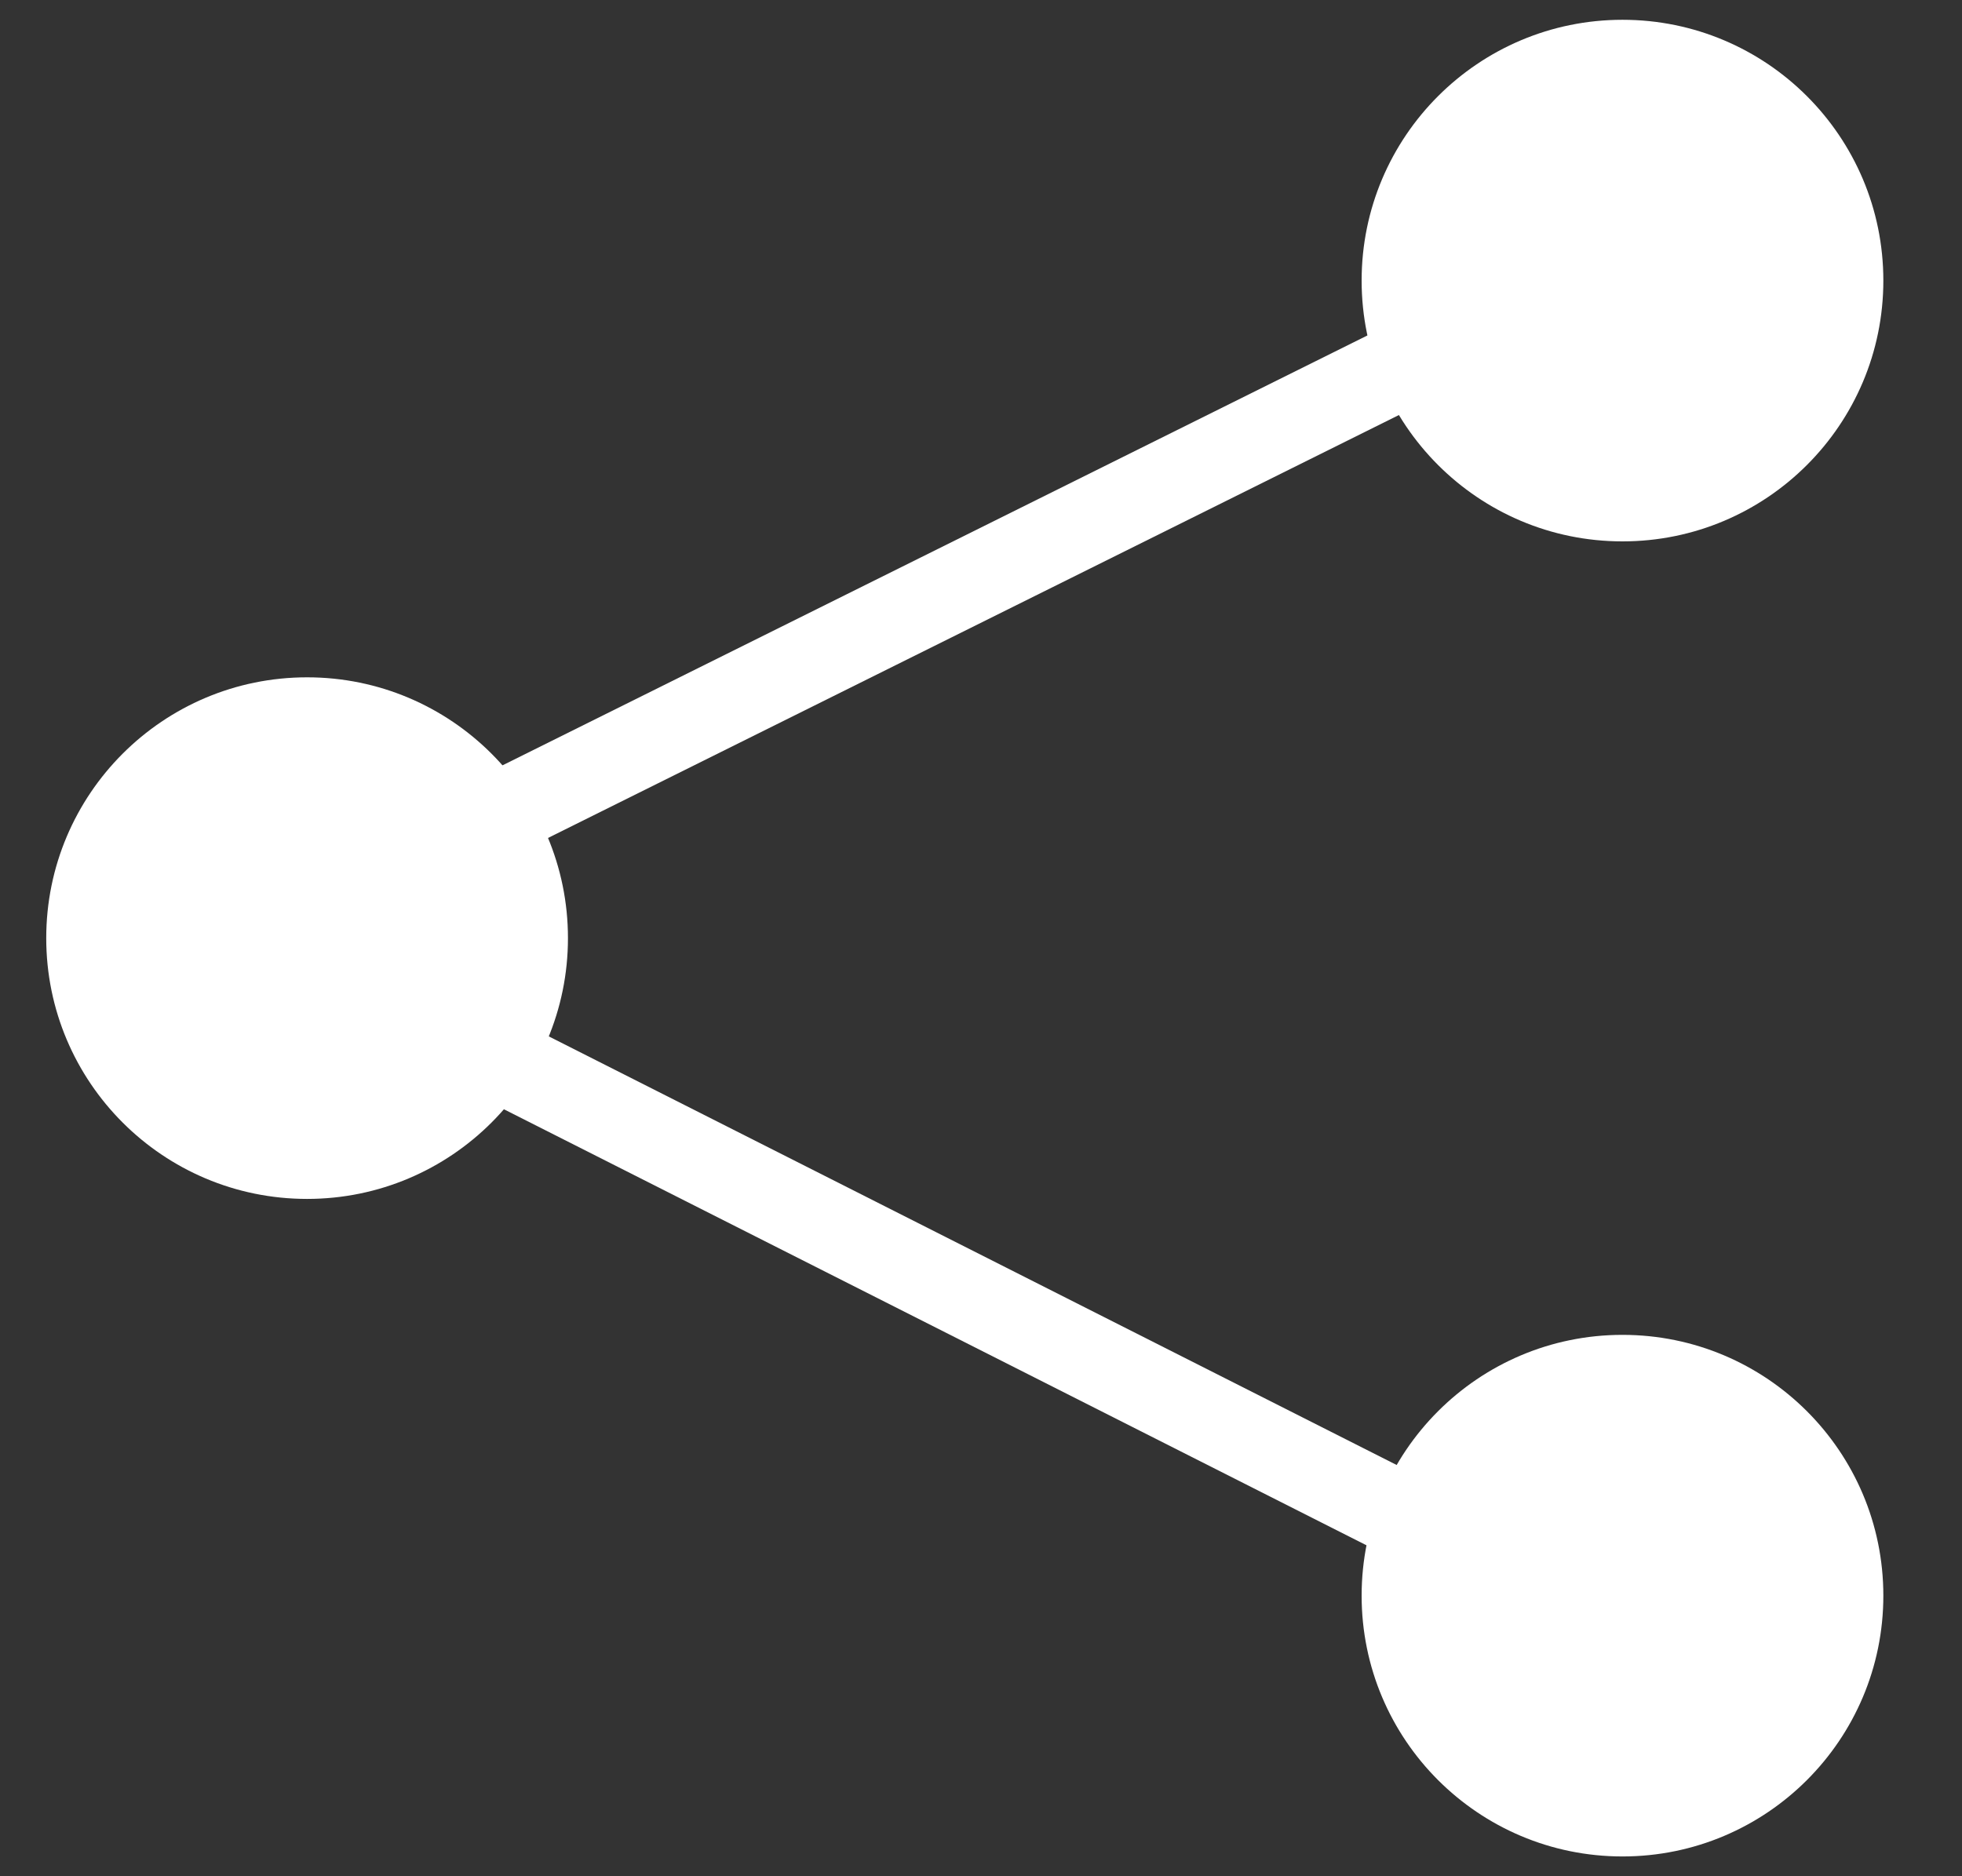
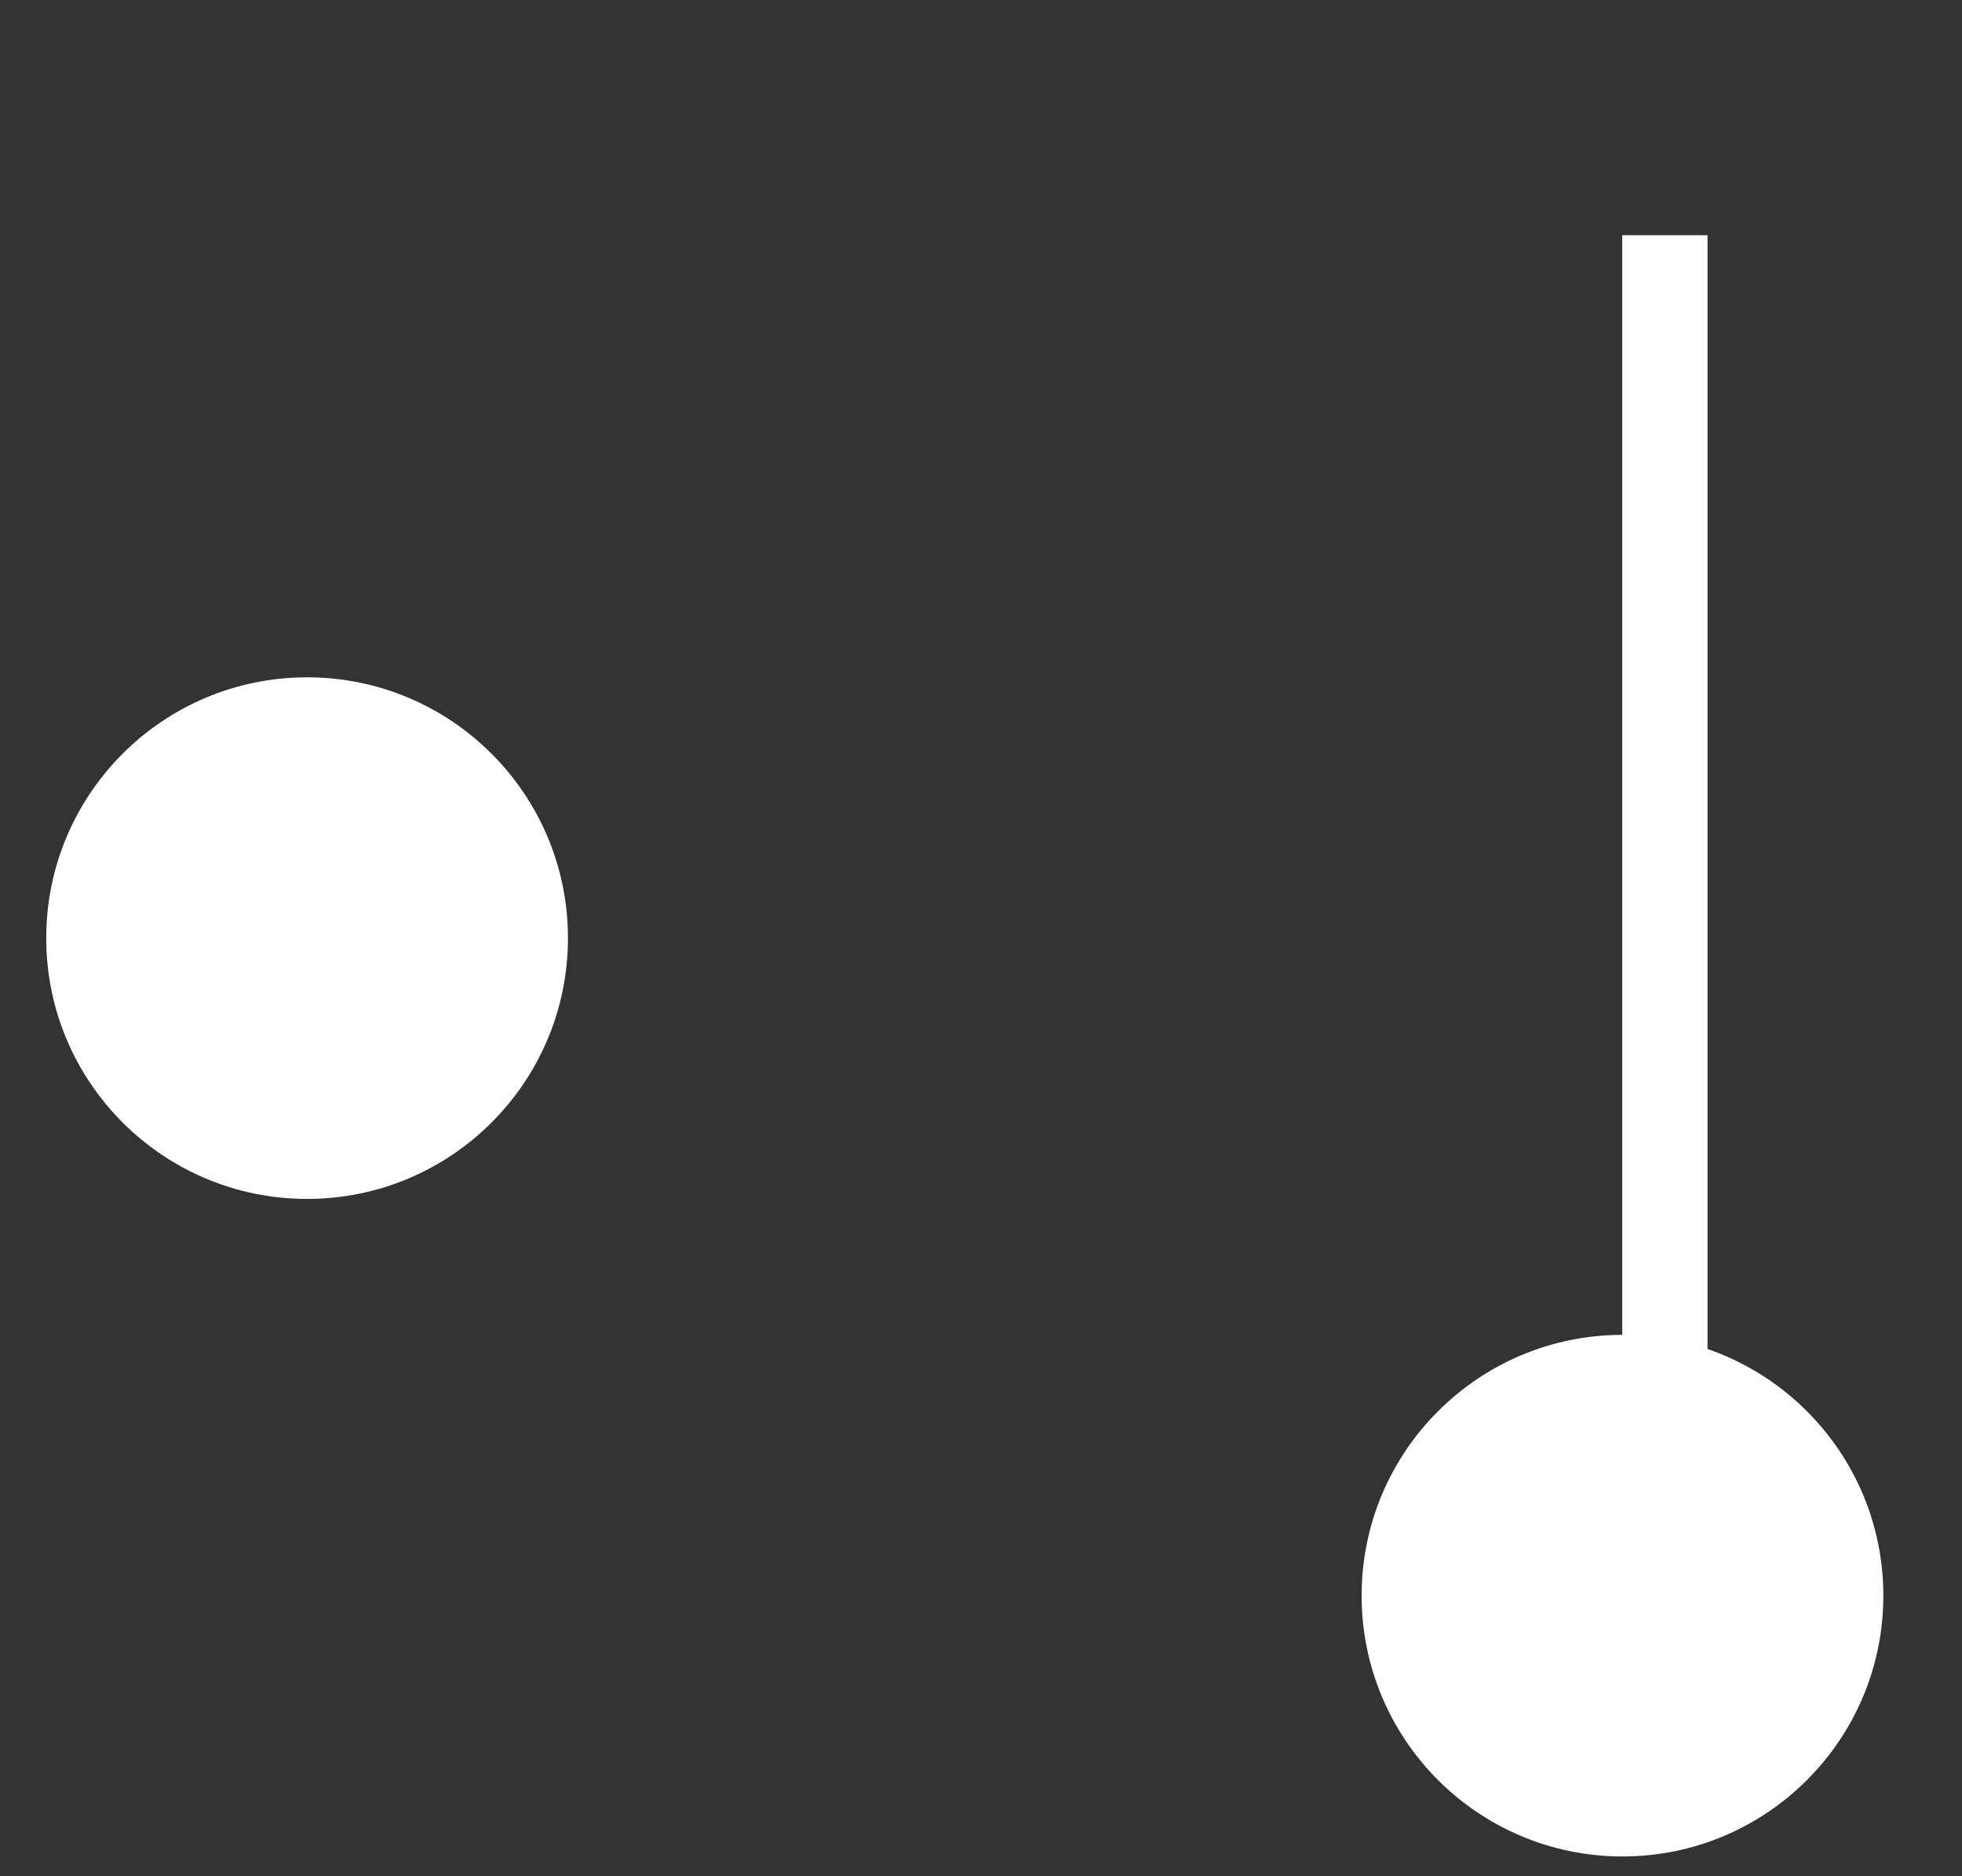
<svg xmlns="http://www.w3.org/2000/svg" width="23" height="22" viewBox="0 0 23 22" fill="none">
  <rect x="0" y="0" width="23" height="22" fill="#333333" stroke="none" />
-   <path d="M19.517 2.758L2.993 10.973L19.517 19.328" stroke="white" />
+   <path d="M19.517 2.758L19.517 19.328" stroke="white" />
  <circle cx="3.6" cy="11" r="3.058" fill="white" />
  <circle cx="19.02" cy="18.71" r="3.058" fill="white" />
-   <circle cx="19.02" cy="3.29" r="3.058" fill="white" />
</svg>